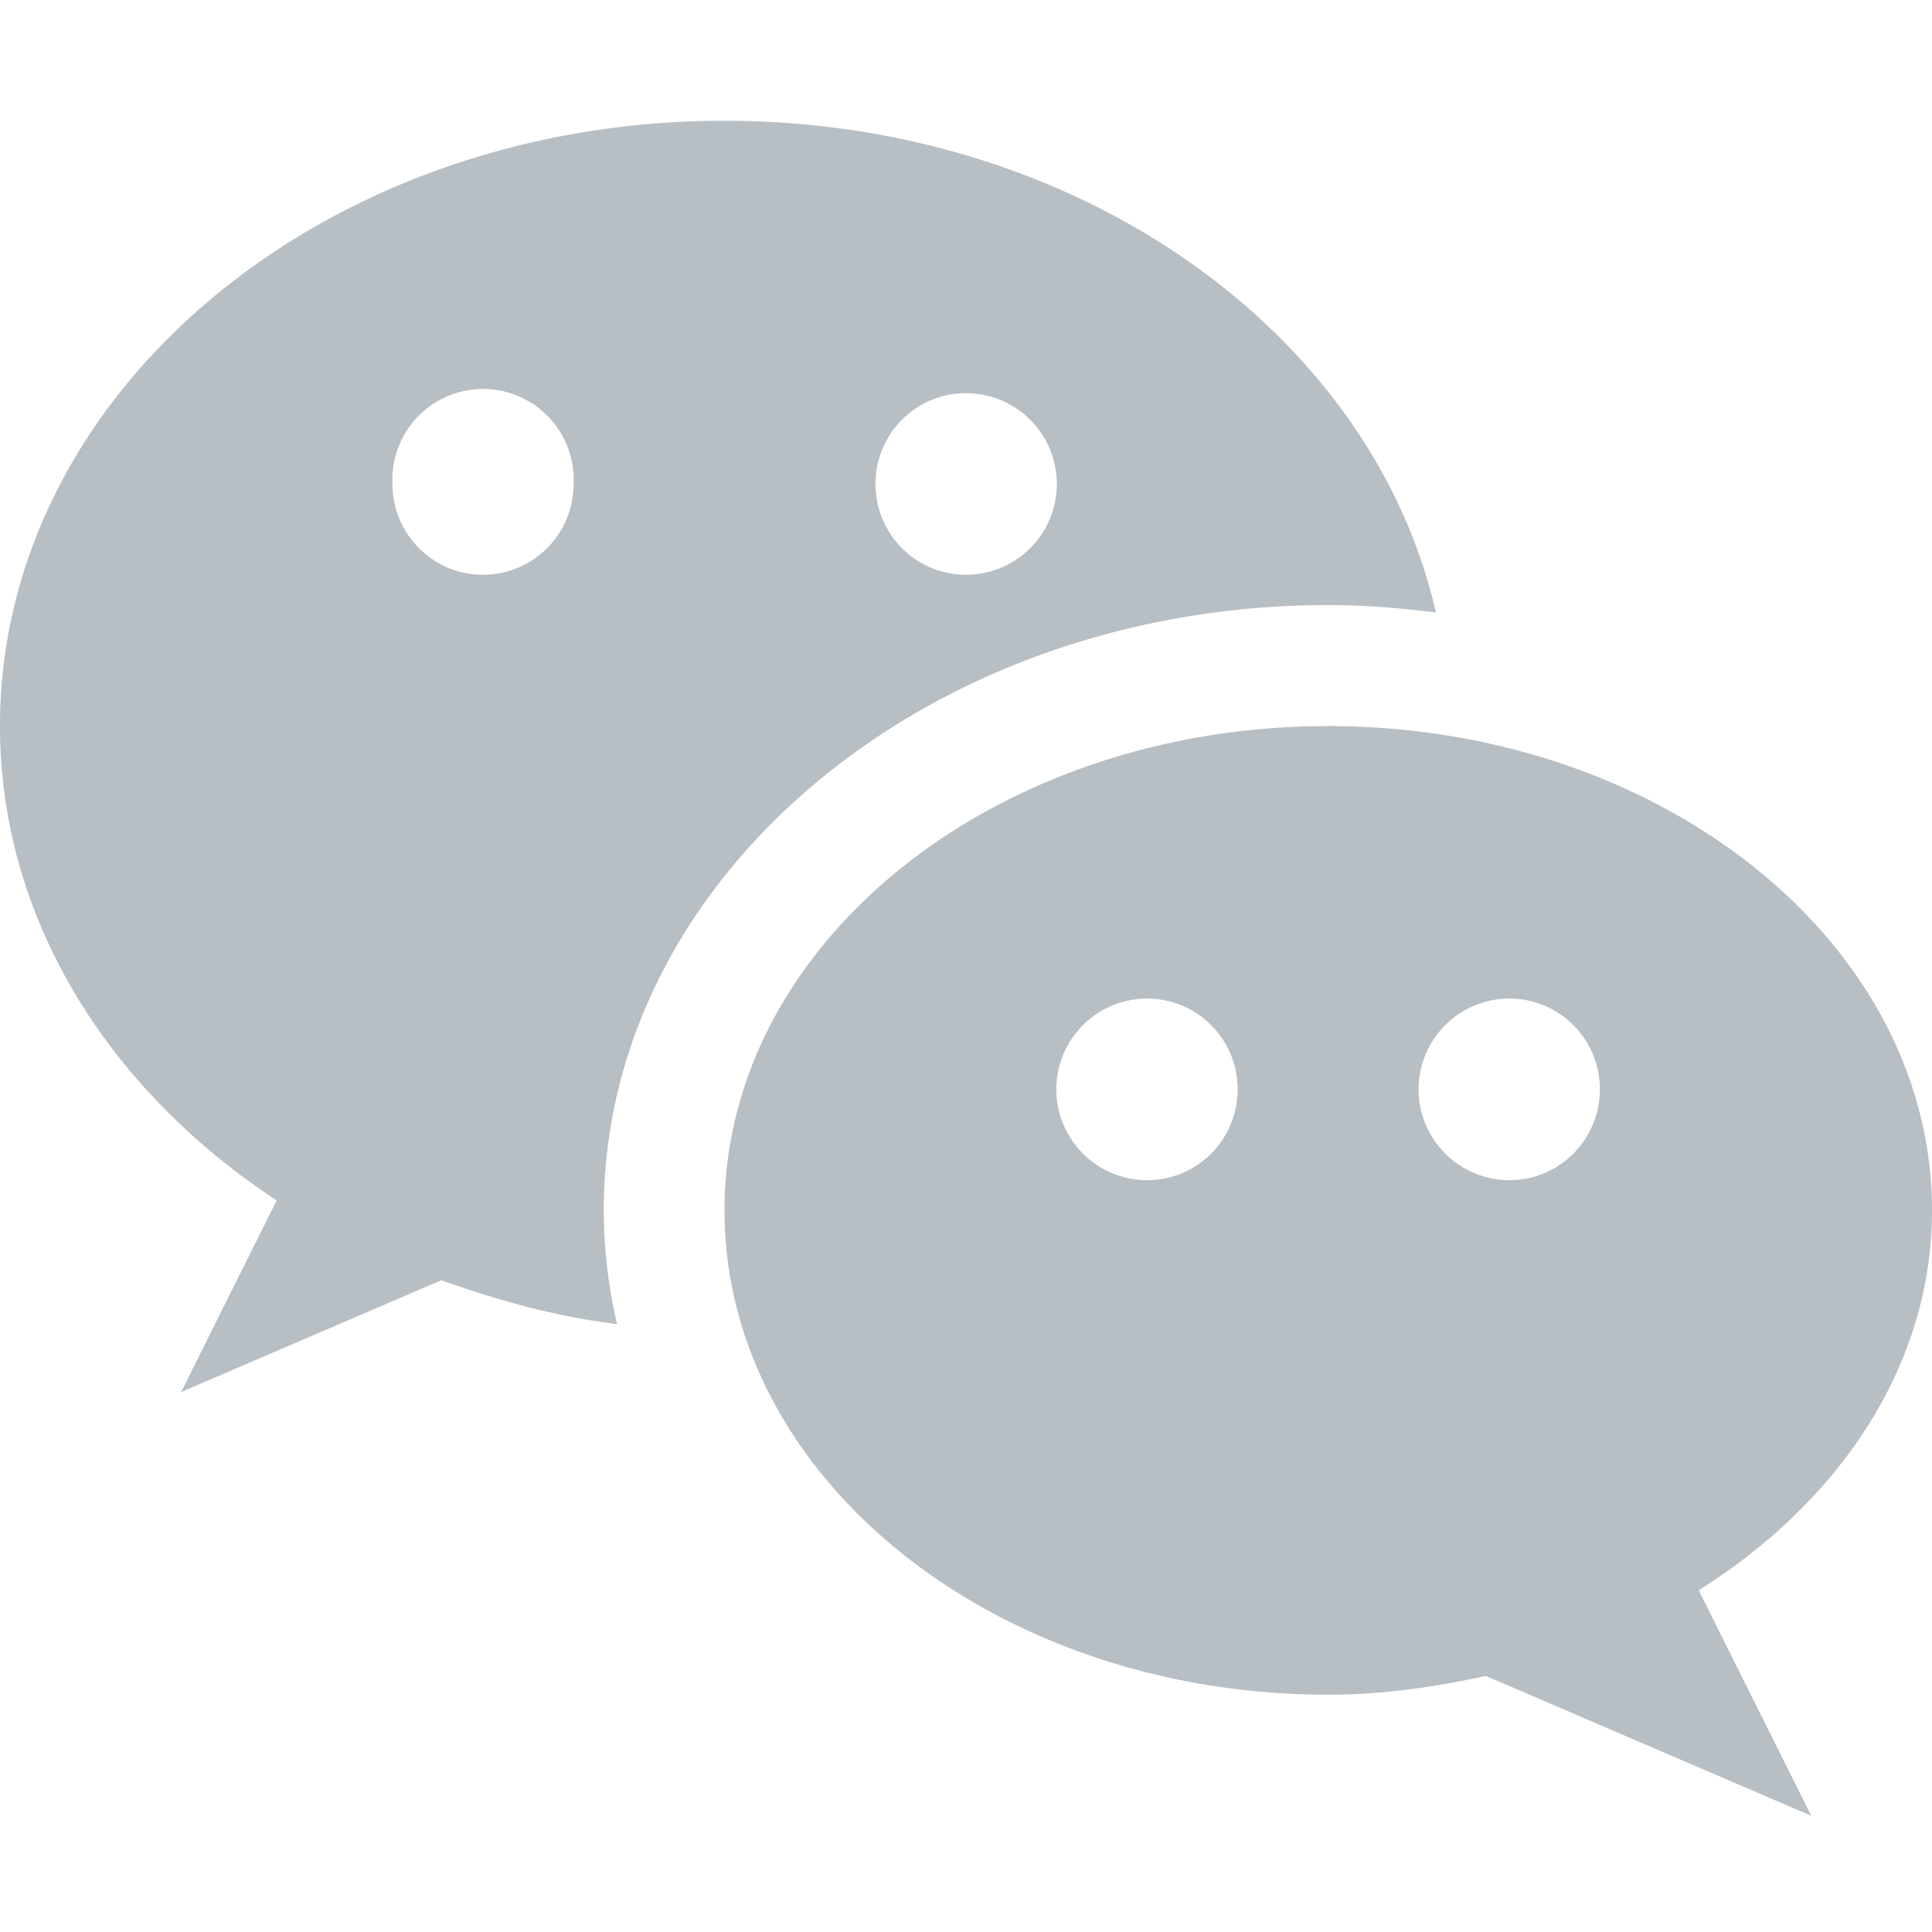
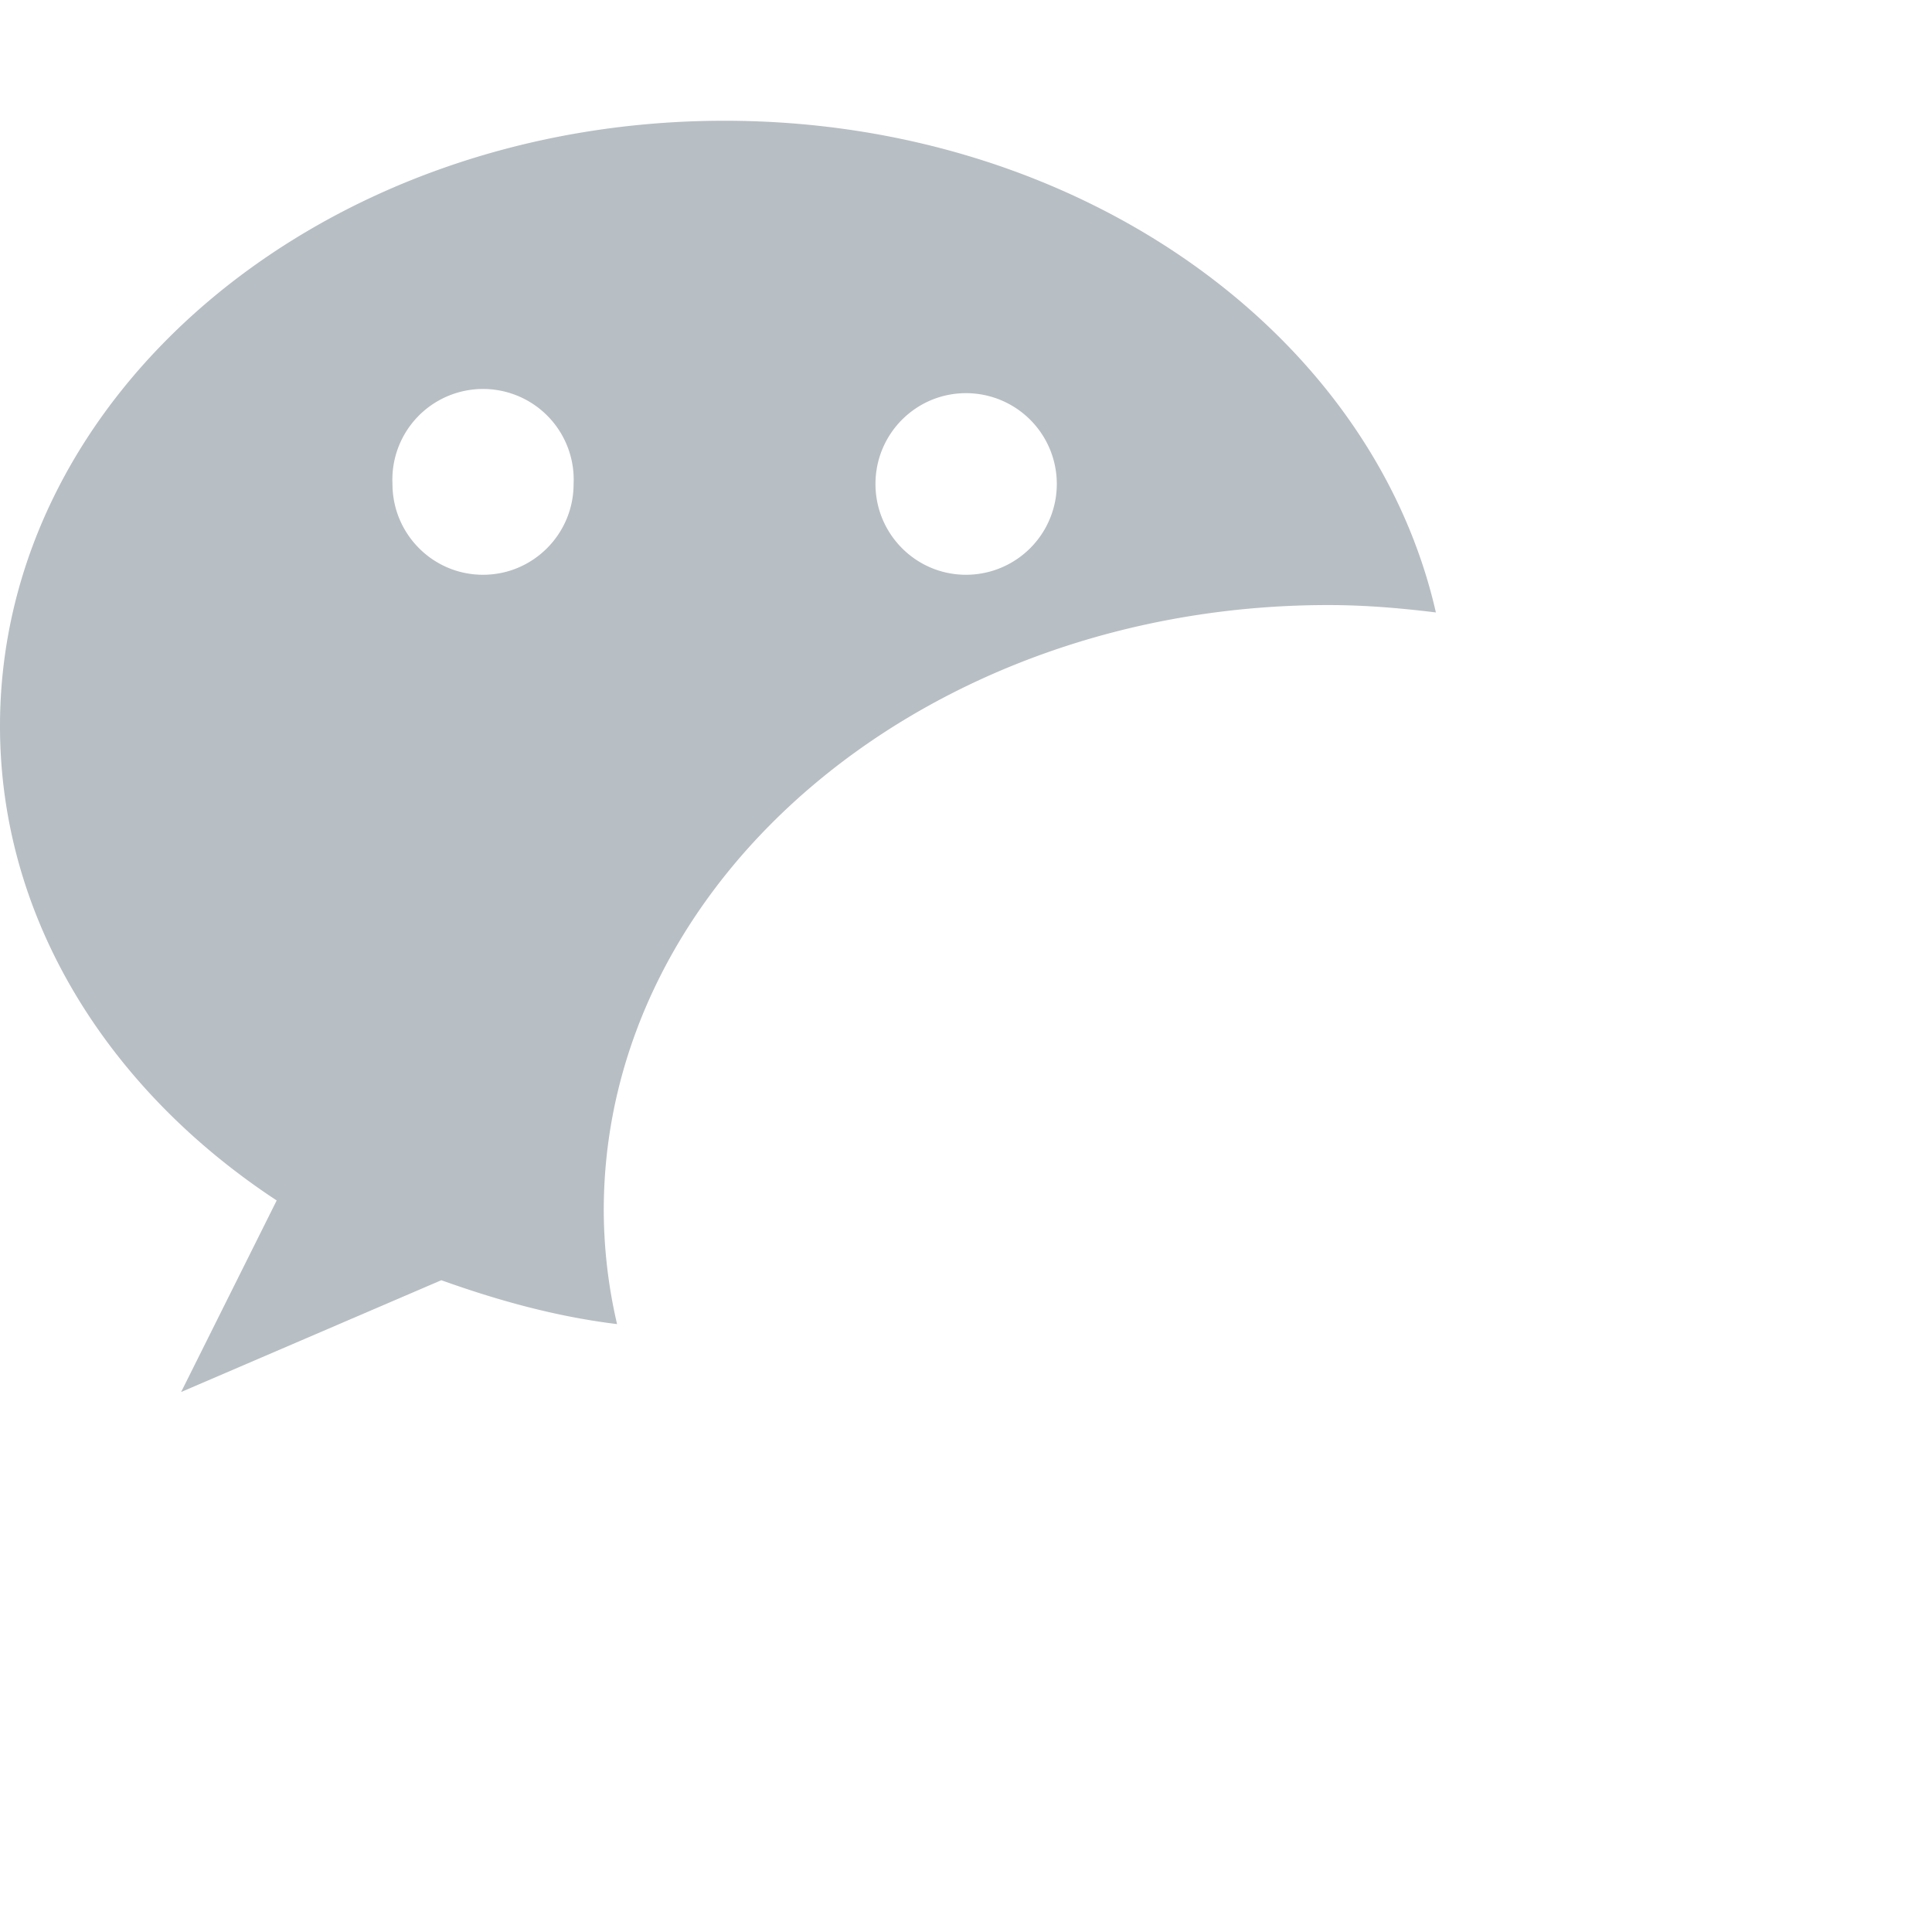
<svg xmlns="http://www.w3.org/2000/svg" width="28" height="28" viewBox="0 0 28 28" fill="none">
  <path d="M19.25 8.769c.53 0 1.048.044 1.56.107-.925-4.057-5.186-7.126-10.31-7.126C4.7 1.75 0 5.679 0 10.523c0 2.794 1.572 5.272 4.01 6.875l-1.385 2.776 3.771-1.62c.809.289 1.649.526 2.547.636a7.357 7.357 0 01-.193-1.647c0-4.838 4.71-8.774 10.5-8.774zM14 5.698a1.315 1.315 0 010 2.632c-.725 0-1.312-.59-1.312-1.316 0-.727.587-1.316 1.312-1.316zM7 8.33c-.725 0-1.312-.59-1.312-1.316a1.314 1.314 0 112.625 0c0 .727-.588 1.316-1.313 1.316z" fill="#B7BEC4" />
-   <path d="M28 17.542c0-3.876-3.919-7.019-8.75-7.019-4.832 0-8.75 3.143-8.75 7.02 0 3.876 3.918 7.018 8.75 7.018.794 0 1.55-.112 2.284-.272l4.716 2.027-1.631-3.269C26.663 21.762 28 19.787 28 17.542zm-11.375-.438a1.315 1.315 0 010-2.632c.725 0 1.312.589 1.312 1.315 0 .728-.587 1.317-1.312 1.317zm5.25 0a1.315 1.315 0 010-2.632c.725 0 1.312.589 1.312 1.315 0 .728-.587 1.317-1.312 1.317z" fill="#B7BEC4" />
</svg>